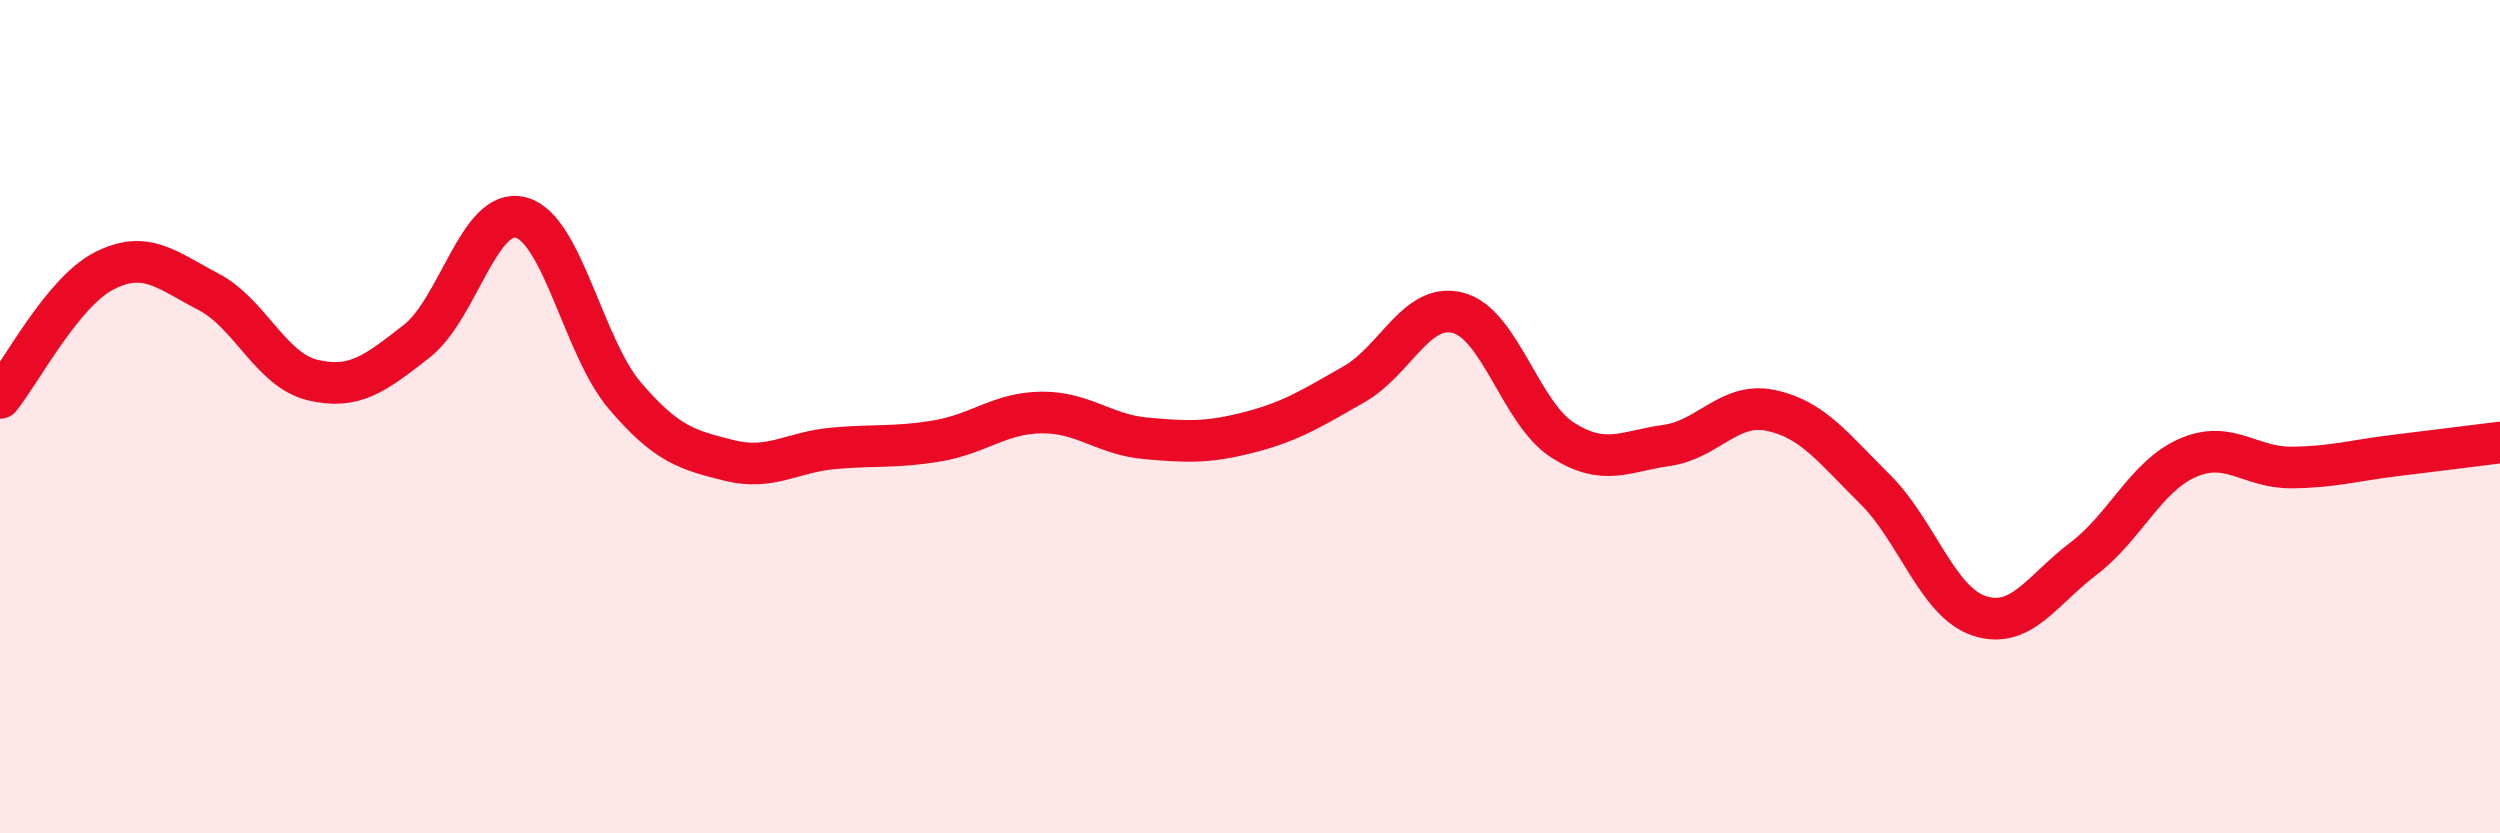
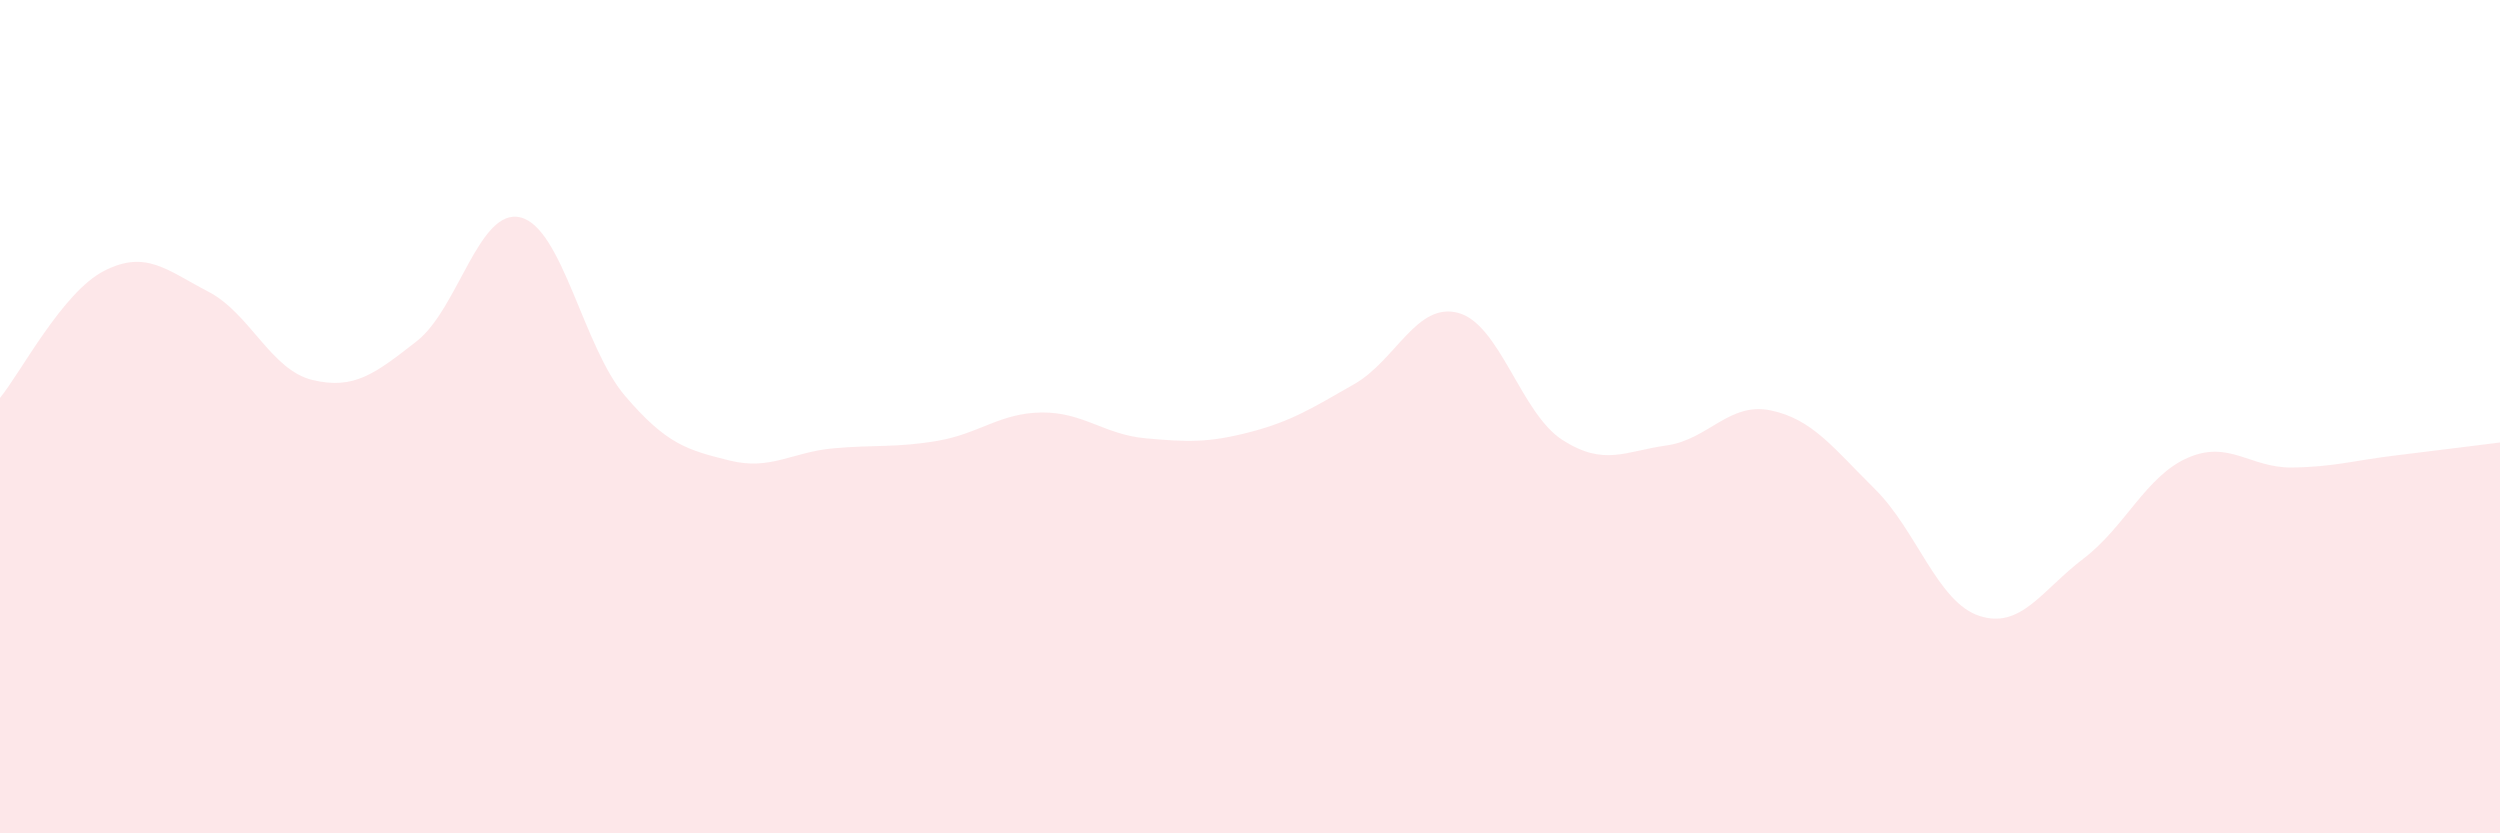
<svg xmlns="http://www.w3.org/2000/svg" width="60" height="20" viewBox="0 0 60 20">
  <path d="M 0,9.55 C 0.5,8.94 1.5,7.01 2.5,6.5 C 3.5,5.99 4,6.48 5,7 C 6,7.52 6.5,8.88 7.5,9.12 C 8.5,9.36 9,8.97 10,8.19 C 11,7.41 11.5,4.96 12.5,5.22 C 13.5,5.48 14,8.33 15,9.5 C 16,10.67 16.5,10.8 17.5,11.05 C 18.5,11.3 19,10.85 20,10.76 C 21,10.67 21.5,10.75 22.5,10.58 C 23.5,10.41 24,9.91 25,9.9 C 26,9.89 26.5,10.43 27.5,10.52 C 28.5,10.61 29,10.63 30,10.37 C 31,10.11 31.5,9.79 32.5,9.22 C 33.5,8.65 34,7.24 35,7.51 C 36,7.78 36.5,9.92 37.5,10.56 C 38.5,11.2 39,10.83 40,10.69 C 41,10.55 41.5,9.64 42.5,9.85 C 43.5,10.06 44,10.75 45,11.74 C 46,12.73 46.5,14.45 47.5,14.78 C 48.5,15.11 49,14.17 50,13.41 C 51,12.65 51.5,11.43 52.5,10.99 C 53.5,10.55 54,11.23 55,11.22 C 56,11.21 56.5,11.05 57.5,10.93 C 58.5,10.81 59.5,10.68 60,10.62L60 20L0 20Z" fill="#EB0A25" opacity="0.1" stroke-linecap="round" stroke-linejoin="round" />
-   <path d="M 0,9.55 C 0.5,8.94 1.5,7.01 2.5,6.5 C 3.5,5.99 4,6.48 5,7 C 6,7.52 6.5,8.88 7.5,9.12 C 8.5,9.36 9,8.97 10,8.19 C 11,7.41 11.5,4.96 12.5,5.22 C 13.5,5.48 14,8.33 15,9.5 C 16,10.67 16.5,10.8 17.5,11.05 C 18.5,11.3 19,10.85 20,10.76 C 21,10.67 21.5,10.75 22.5,10.58 C 23.5,10.41 24,9.91 25,9.9 C 26,9.89 26.5,10.43 27.5,10.52 C 28.5,10.61 29,10.63 30,10.37 C 31,10.11 31.5,9.79 32.5,9.22 C 33.5,8.65 34,7.24 35,7.51 C 36,7.78 36.5,9.92 37.5,10.56 C 38.5,11.2 39,10.83 40,10.69 C 41,10.55 41.5,9.64 42.5,9.85 C 43.5,10.06 44,10.75 45,11.74 C 46,12.73 46.5,14.45 47.5,14.78 C 48.5,15.11 49,14.17 50,13.41 C 51,12.65 51.5,11.43 52.5,10.99 C 53.5,10.55 54,11.23 55,11.22 C 56,11.21 56.5,11.05 57.5,10.93 C 58.5,10.81 59.5,10.68 60,10.62" stroke="#EB0A25" stroke-width="1" fill="none" stroke-linecap="round" stroke-linejoin="round" />
</svg>